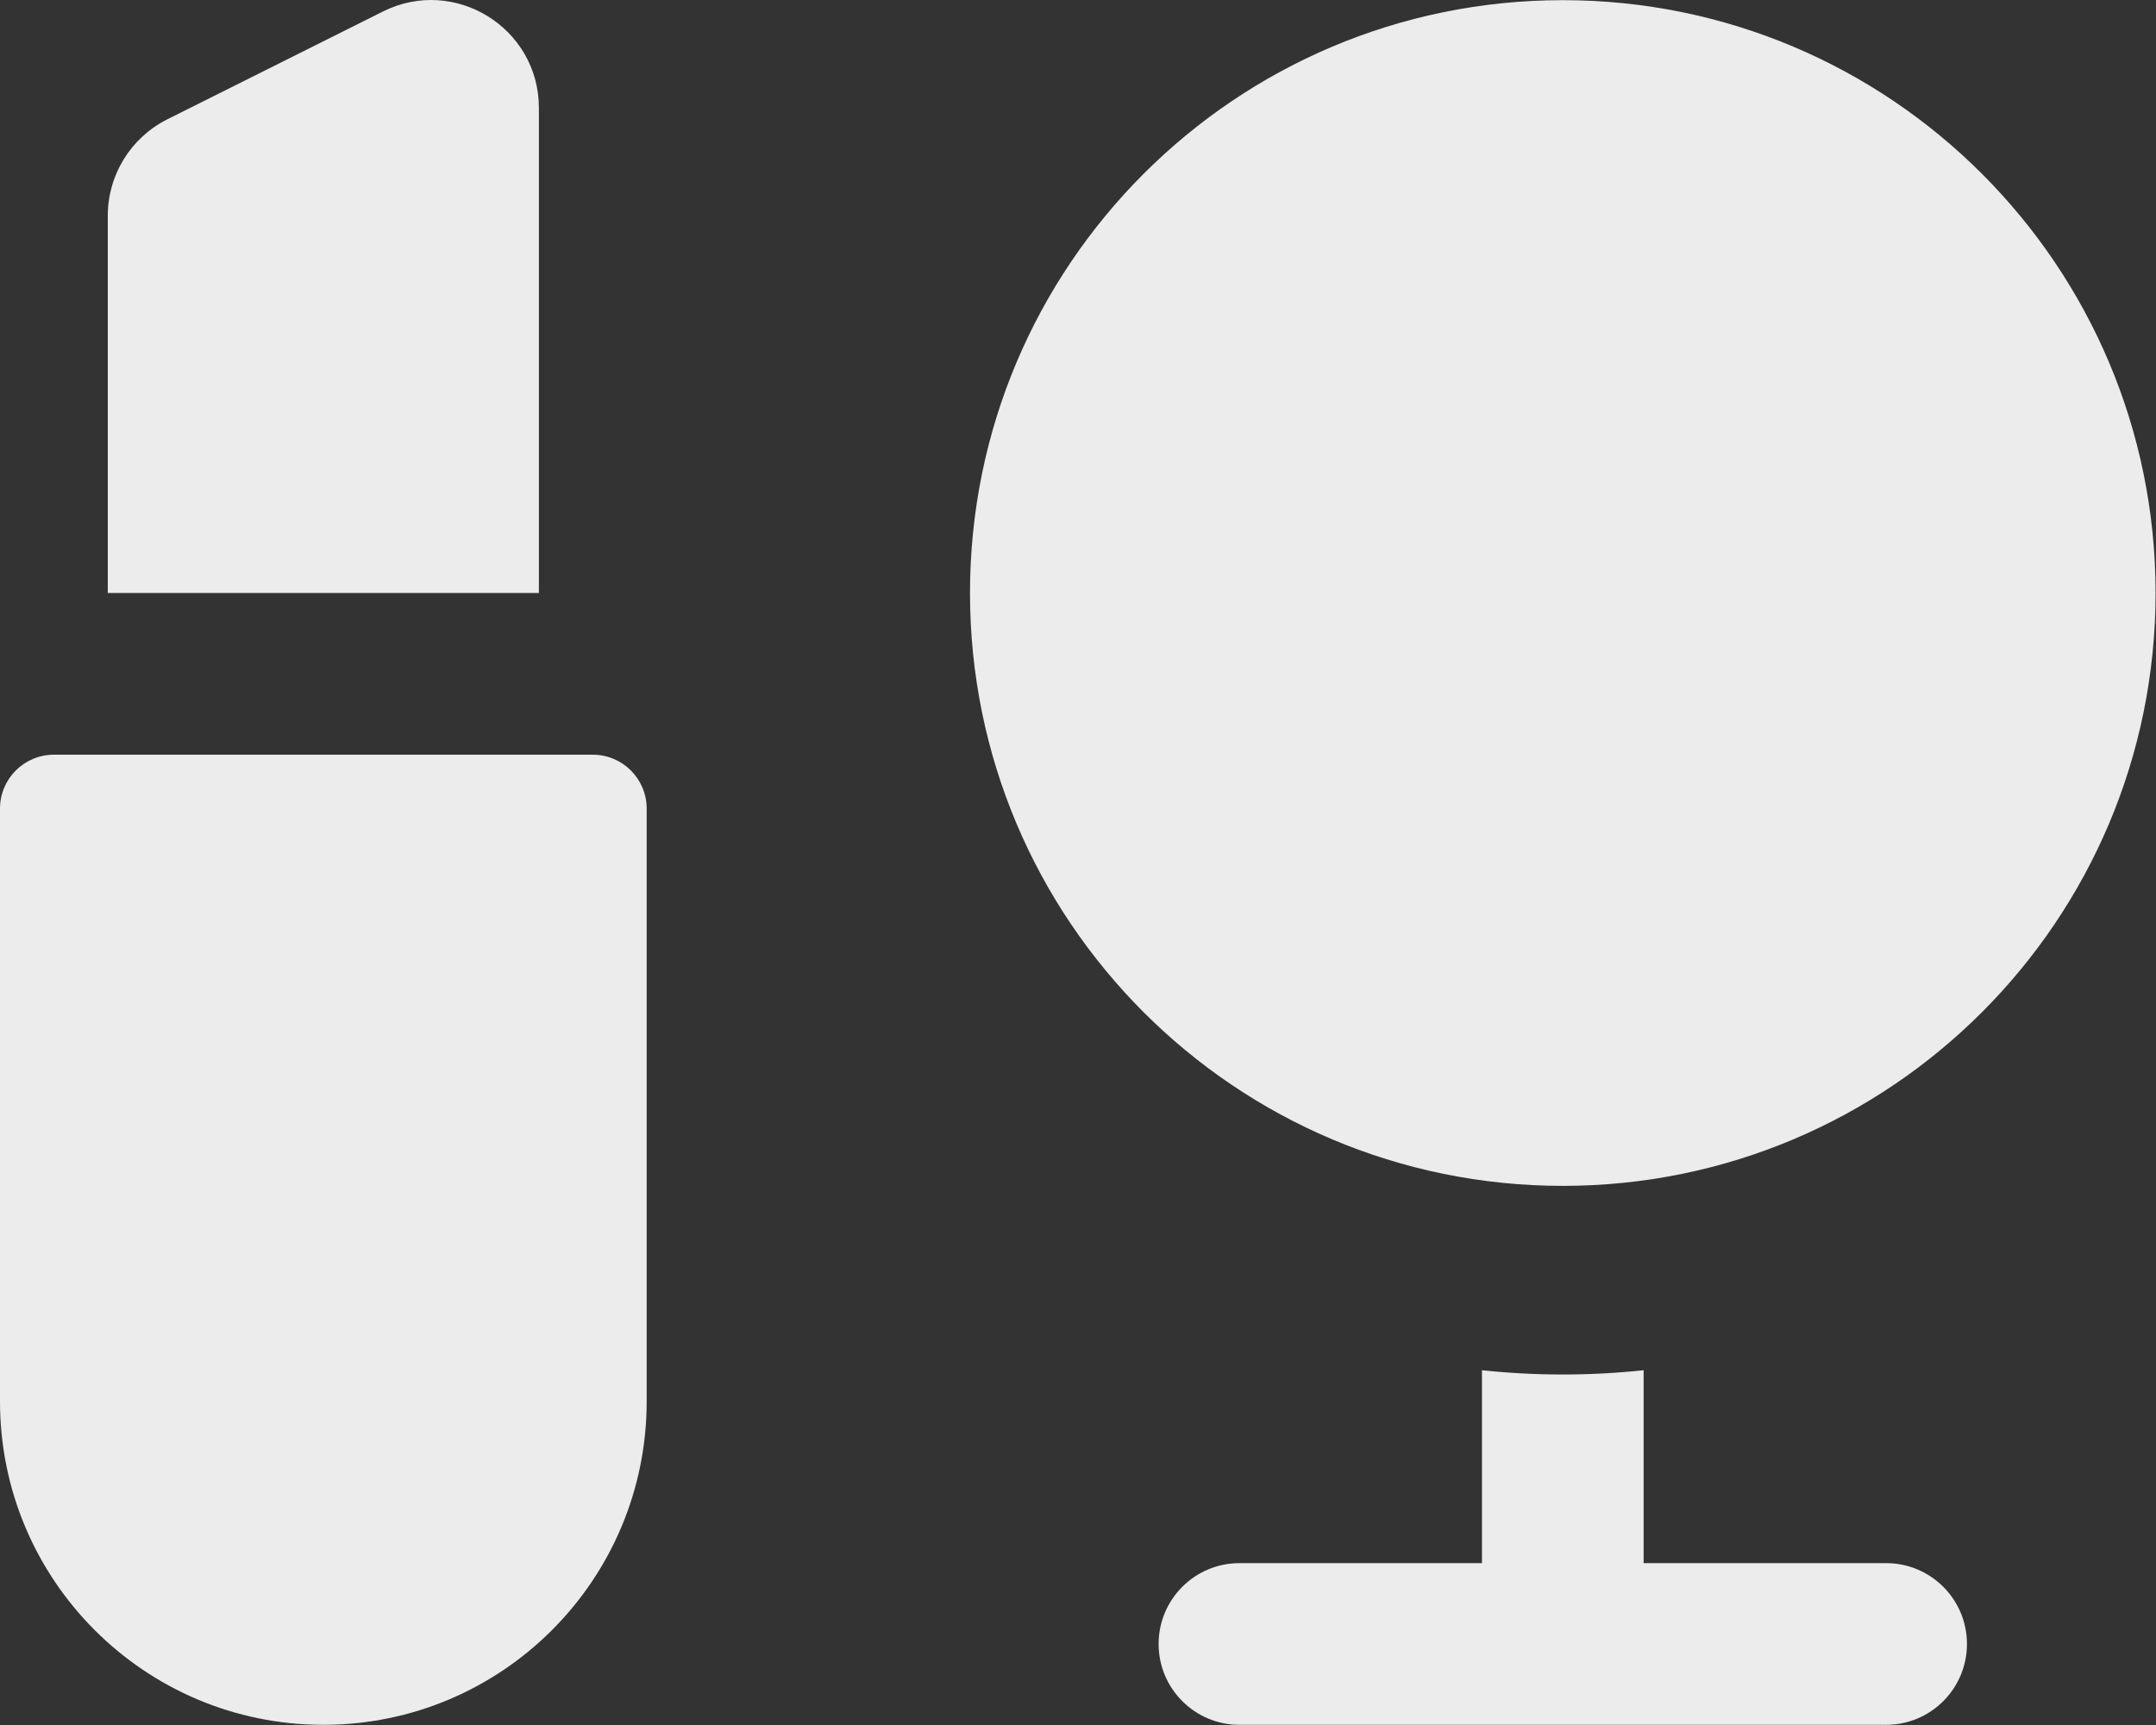
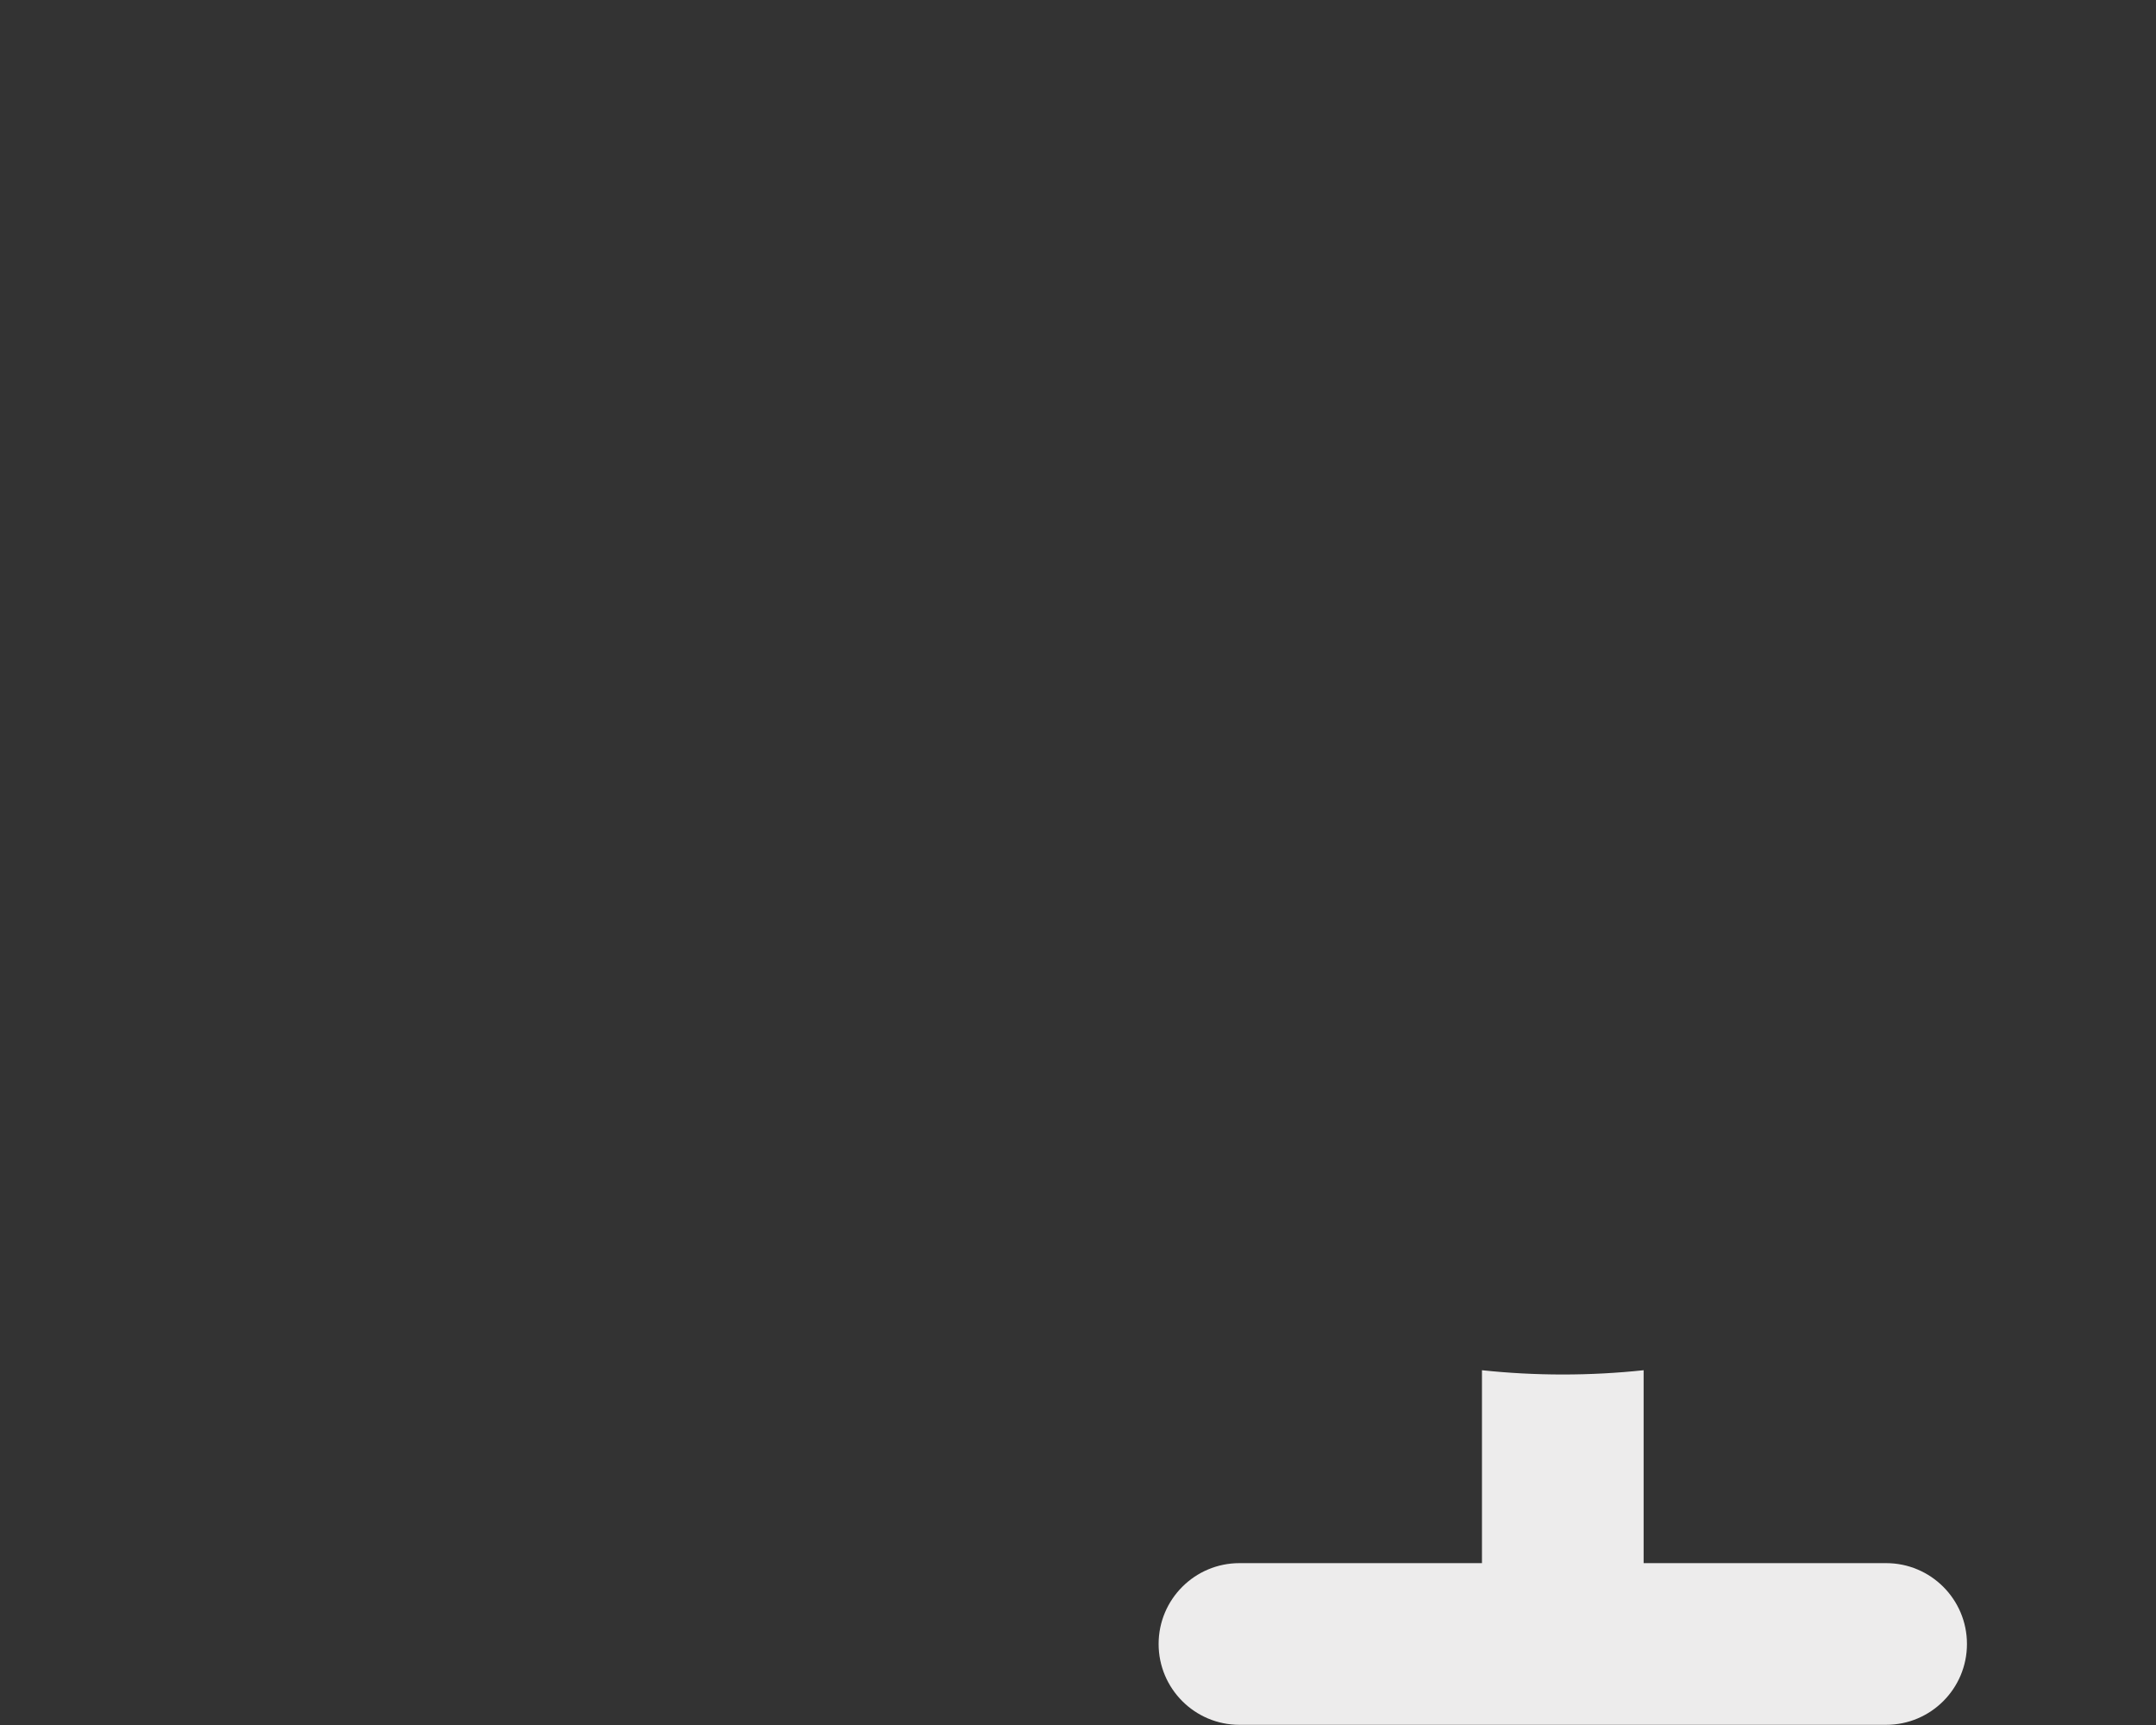
<svg xmlns="http://www.w3.org/2000/svg" width="120" height="96" viewBox="0 0 120 96" fill="none">
  <rect x="0" y="0" width="120" height="96" fill="#333333" stroke="none" />
-   <path d="M0 45C0 43.344 1.343 42.001 2.999 42.001H32.993C34.65 42.001 35.993 43.344 35.993 45V77.993C35.993 87.933 27.936 95.99 17.997 95.99C8.057 95.99 0 87.933 0 77.993V45Z" fill="#EDECEC" />
-   <path d="M5.999 33.002H29.994V6.007C29.994 1.547 25.301 -1.353 21.313 0.641L9.315 6.64C7.283 7.656 5.999 9.733 5.999 12.005V33.002Z" fill="#EDECEC" />
-   <path d="M53.989 33.002C53.989 14.78 68.761 0.009 86.983 0.009C105.205 0.009 119.976 14.78 119.976 33.002C119.976 51.224 105.205 65.996 86.983 65.996C68.761 65.996 53.989 51.224 53.989 33.002Z" fill="#EDECEC" />
  <path d="M82.484 76.256C83.962 76.413 85.463 76.494 86.983 76.494C88.503 76.494 90.004 76.413 91.482 76.256V86.992H104.979C107.464 86.992 109.478 89.006 109.478 91.491C109.478 93.976 107.464 95.99 104.979 95.99H68.986C66.502 95.99 64.487 93.976 64.487 91.491C64.487 89.006 66.502 86.992 68.986 86.992H82.484V76.256Z" fill="#EDECEC" />
</svg>